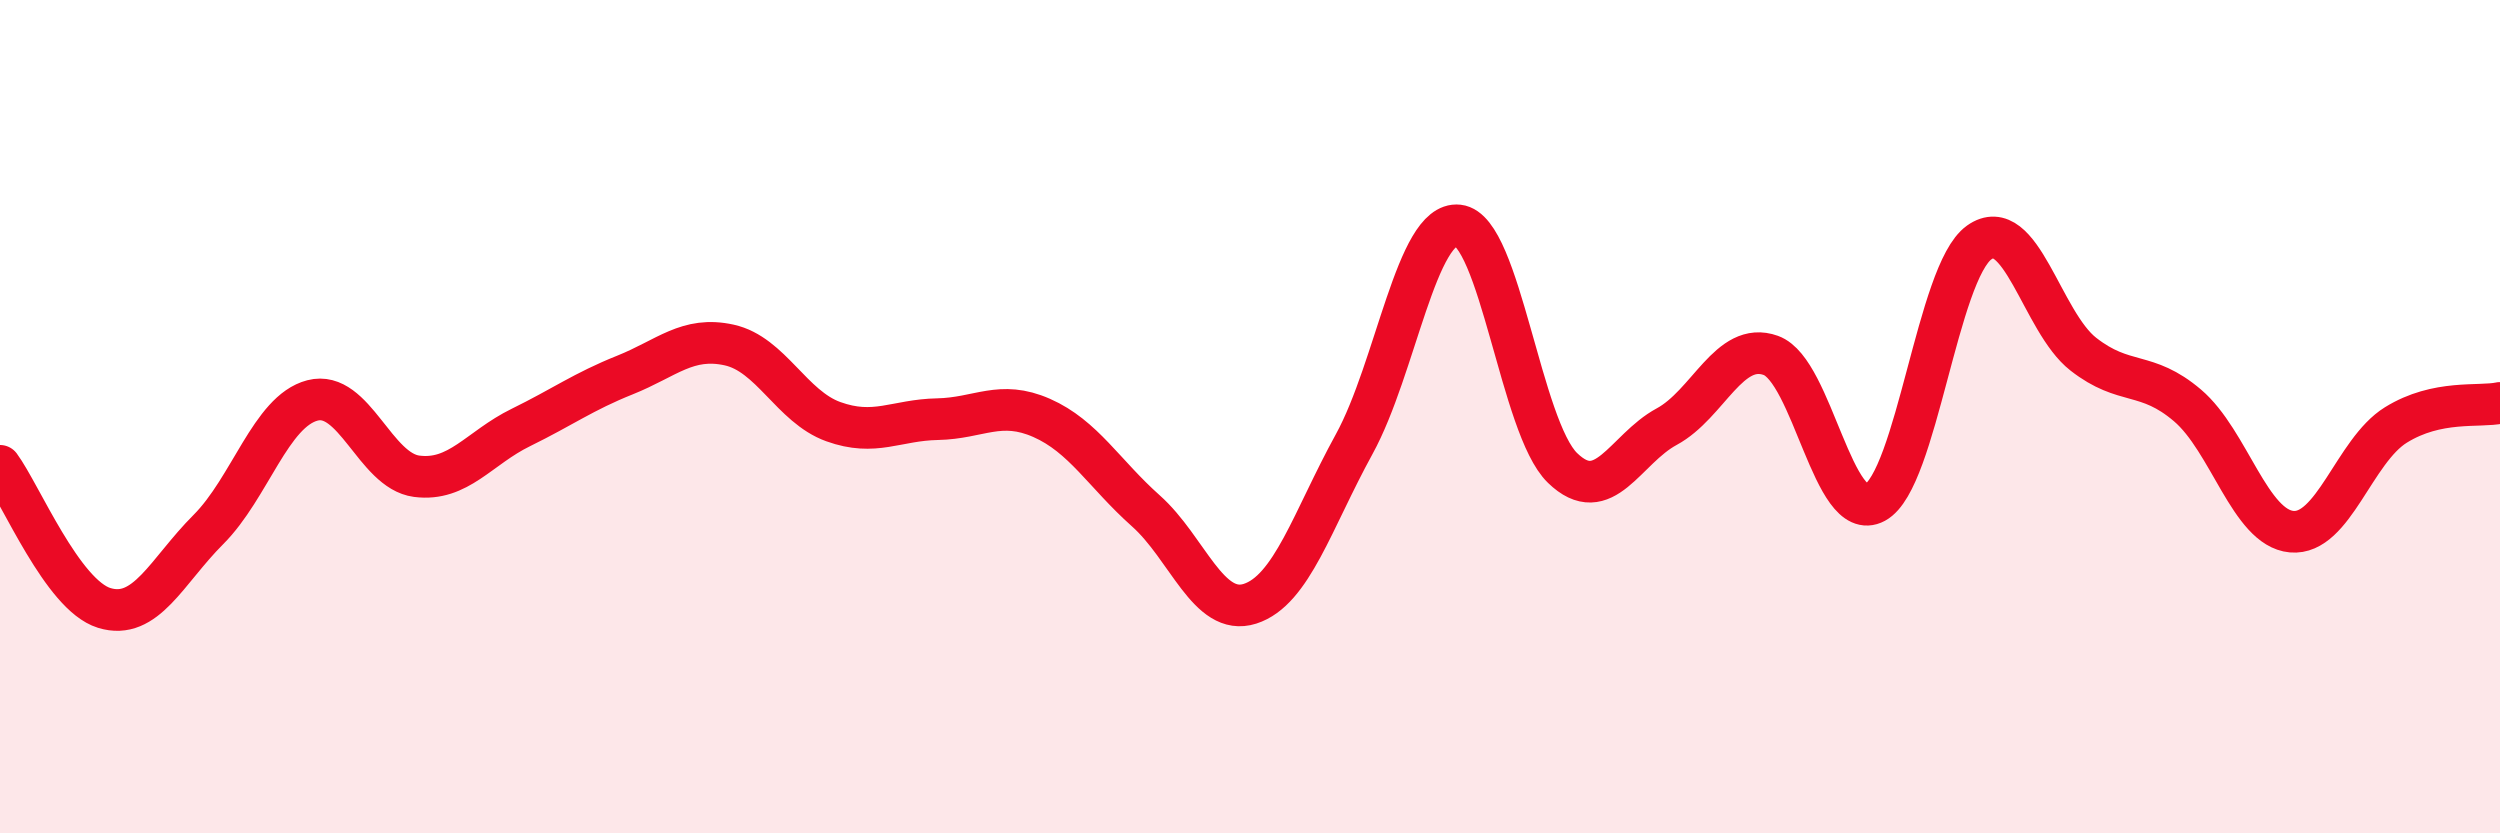
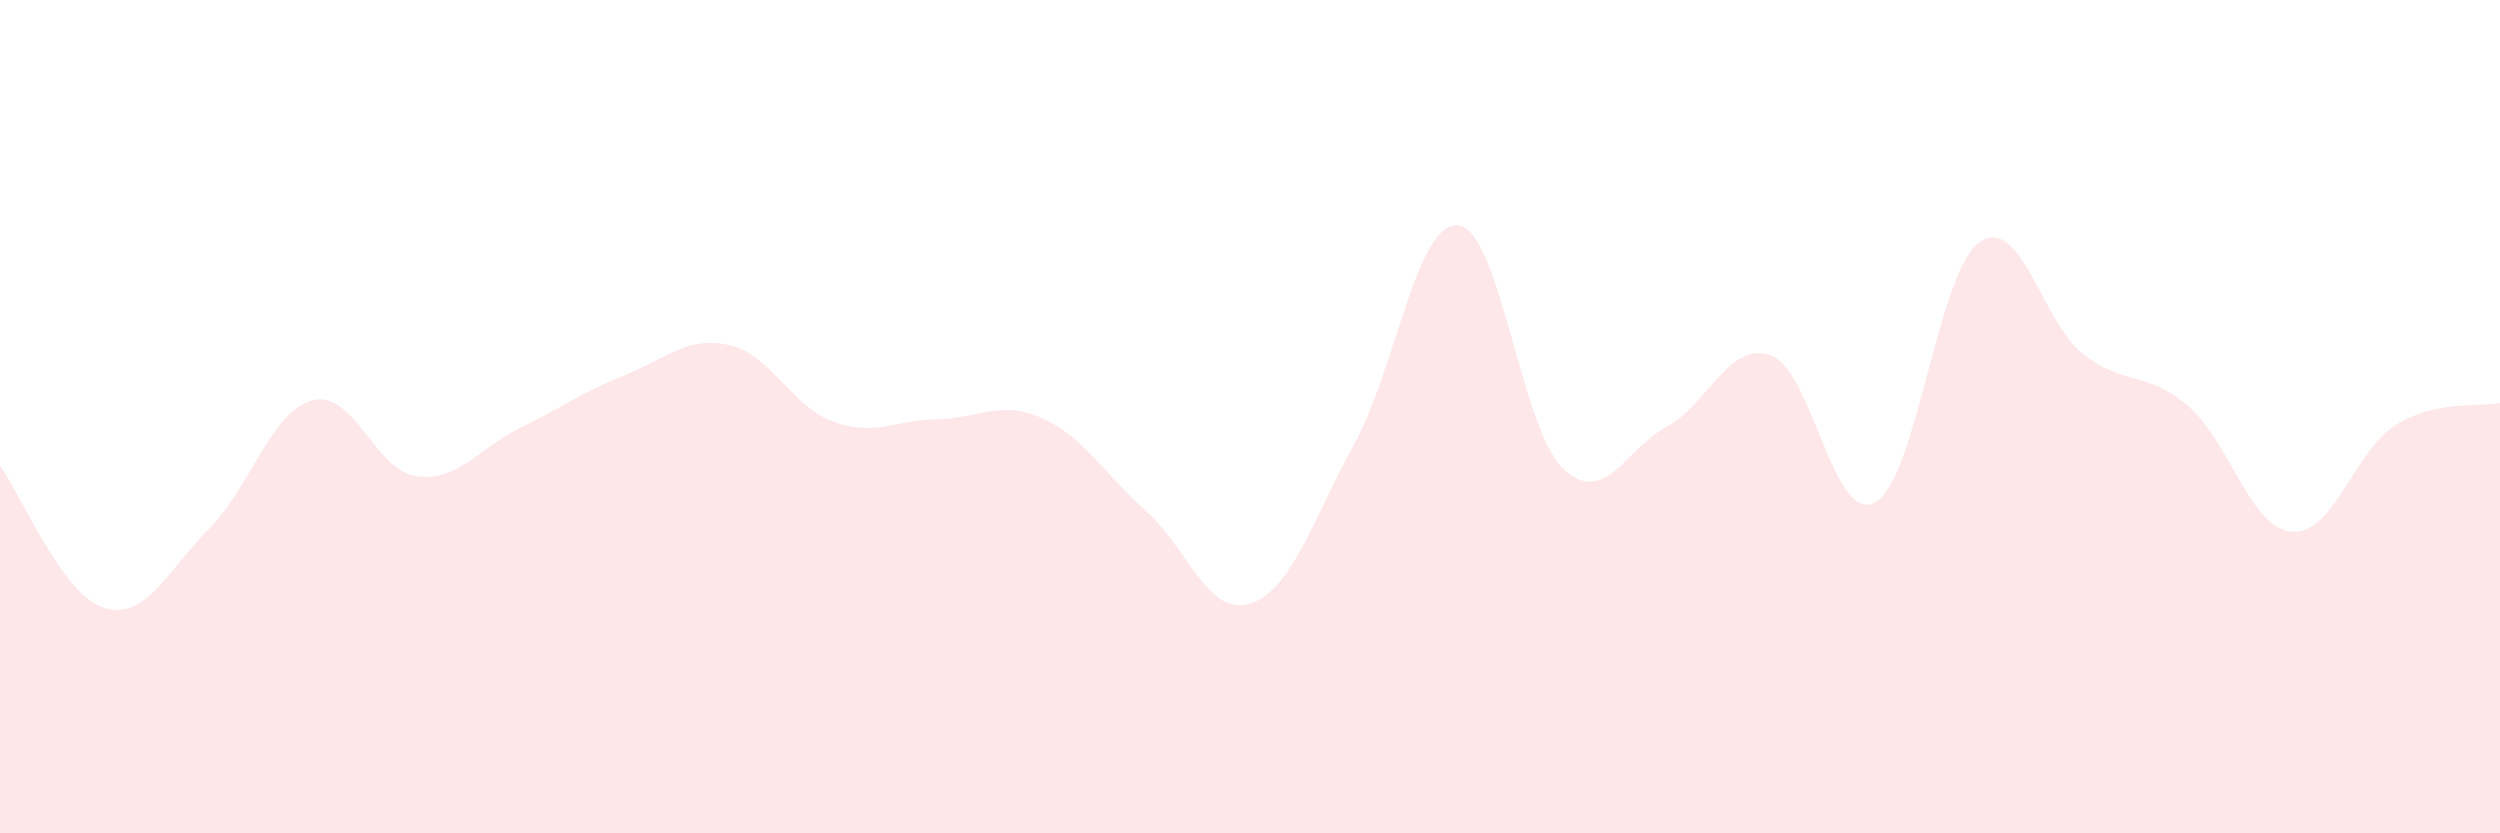
<svg xmlns="http://www.w3.org/2000/svg" width="60" height="20" viewBox="0 0 60 20">
  <path d="M 0,11.18 C 0.5,11.86 1.5,14.28 2.5,14.59 C 3.5,14.9 4,13.71 5,12.71 C 6,11.71 6.5,9.87 7.5,9.61 C 8.5,9.35 9,11.3 10,11.43 C 11,11.56 11.5,10.75 12.5,10.26 C 13.5,9.77 14,9.4 15,9 C 16,8.6 16.5,8.06 17.5,8.28 C 18.5,8.5 19,9.76 20,10.12 C 21,10.48 21.5,10.08 22.5,10.06 C 23.5,10.04 24,9.59 25,10.03 C 26,10.47 26.5,11.37 27.5,12.26 C 28.5,13.15 29,14.81 30,14.49 C 31,14.17 31.5,12.48 32.5,10.66 C 33.5,8.84 34,5.3 35,5.41 C 36,5.52 36.5,10.26 37.5,11.23 C 38.5,12.2 39,10.78 40,10.24 C 41,9.7 41.5,8.17 42.5,8.53 C 43.5,8.89 44,12.6 45,12.06 C 46,11.52 46.5,6.53 47.5,5.82 C 48.5,5.11 49,7.72 50,8.5 C 51,9.28 51.5,8.88 52.5,9.73 C 53.5,10.58 54,12.67 55,12.76 C 56,12.85 56.5,10.82 57.5,10.2 C 58.5,9.58 59.5,9.78 60,9.67L60 20L0 20Z" fill="#EB0A25" opacity="0.1" stroke-linecap="round" stroke-linejoin="round" />
-   <path d="M 0,11.18 C 0.5,11.86 1.5,14.28 2.5,14.59 C 3.5,14.9 4,13.71 5,12.71 C 6,11.71 6.5,9.87 7.5,9.61 C 8.5,9.35 9,11.3 10,11.43 C 11,11.56 11.5,10.75 12.5,10.26 C 13.5,9.77 14,9.4 15,9 C 16,8.6 16.5,8.06 17.5,8.28 C 18.5,8.5 19,9.76 20,10.12 C 21,10.48 21.5,10.08 22.5,10.06 C 23.5,10.04 24,9.59 25,10.03 C 26,10.47 26.5,11.37 27.5,12.26 C 28.5,13.15 29,14.81 30,14.49 C 31,14.17 31.5,12.48 32.5,10.66 C 33.5,8.84 34,5.3 35,5.41 C 36,5.52 36.5,10.26 37.5,11.23 C 38.5,12.2 39,10.78 40,10.24 C 41,9.7 41.5,8.17 42.5,8.53 C 43.5,8.89 44,12.6 45,12.06 C 46,11.52 46.5,6.53 47.5,5.82 C 48.5,5.11 49,7.72 50,8.5 C 51,9.28 51.5,8.88 52.5,9.73 C 53.5,10.58 54,12.67 55,12.76 C 56,12.85 56.5,10.82 57.5,10.2 C 58.5,9.58 59.5,9.78 60,9.67" stroke="#EB0A25" stroke-width="1" fill="none" stroke-linecap="round" stroke-linejoin="round" />
</svg>